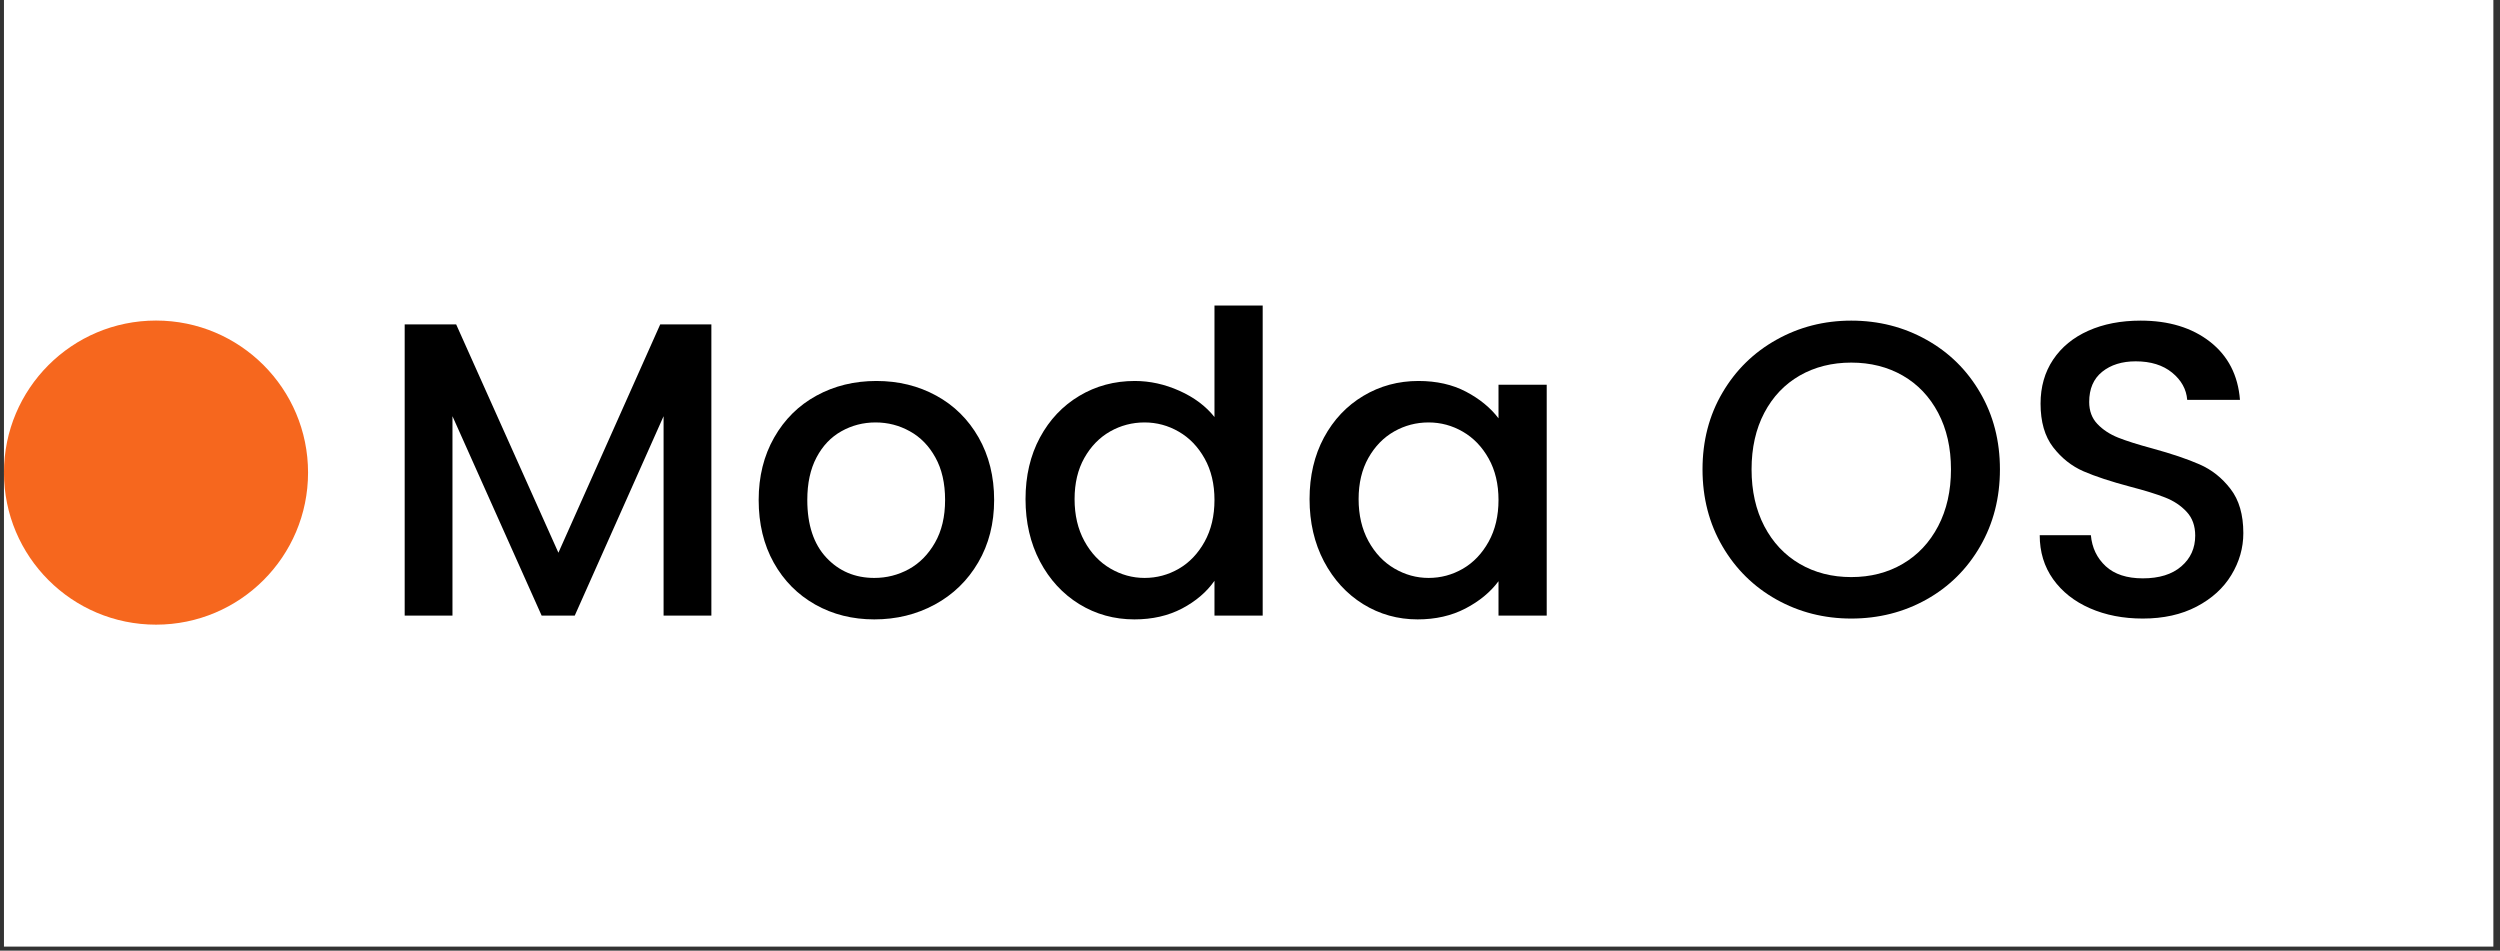
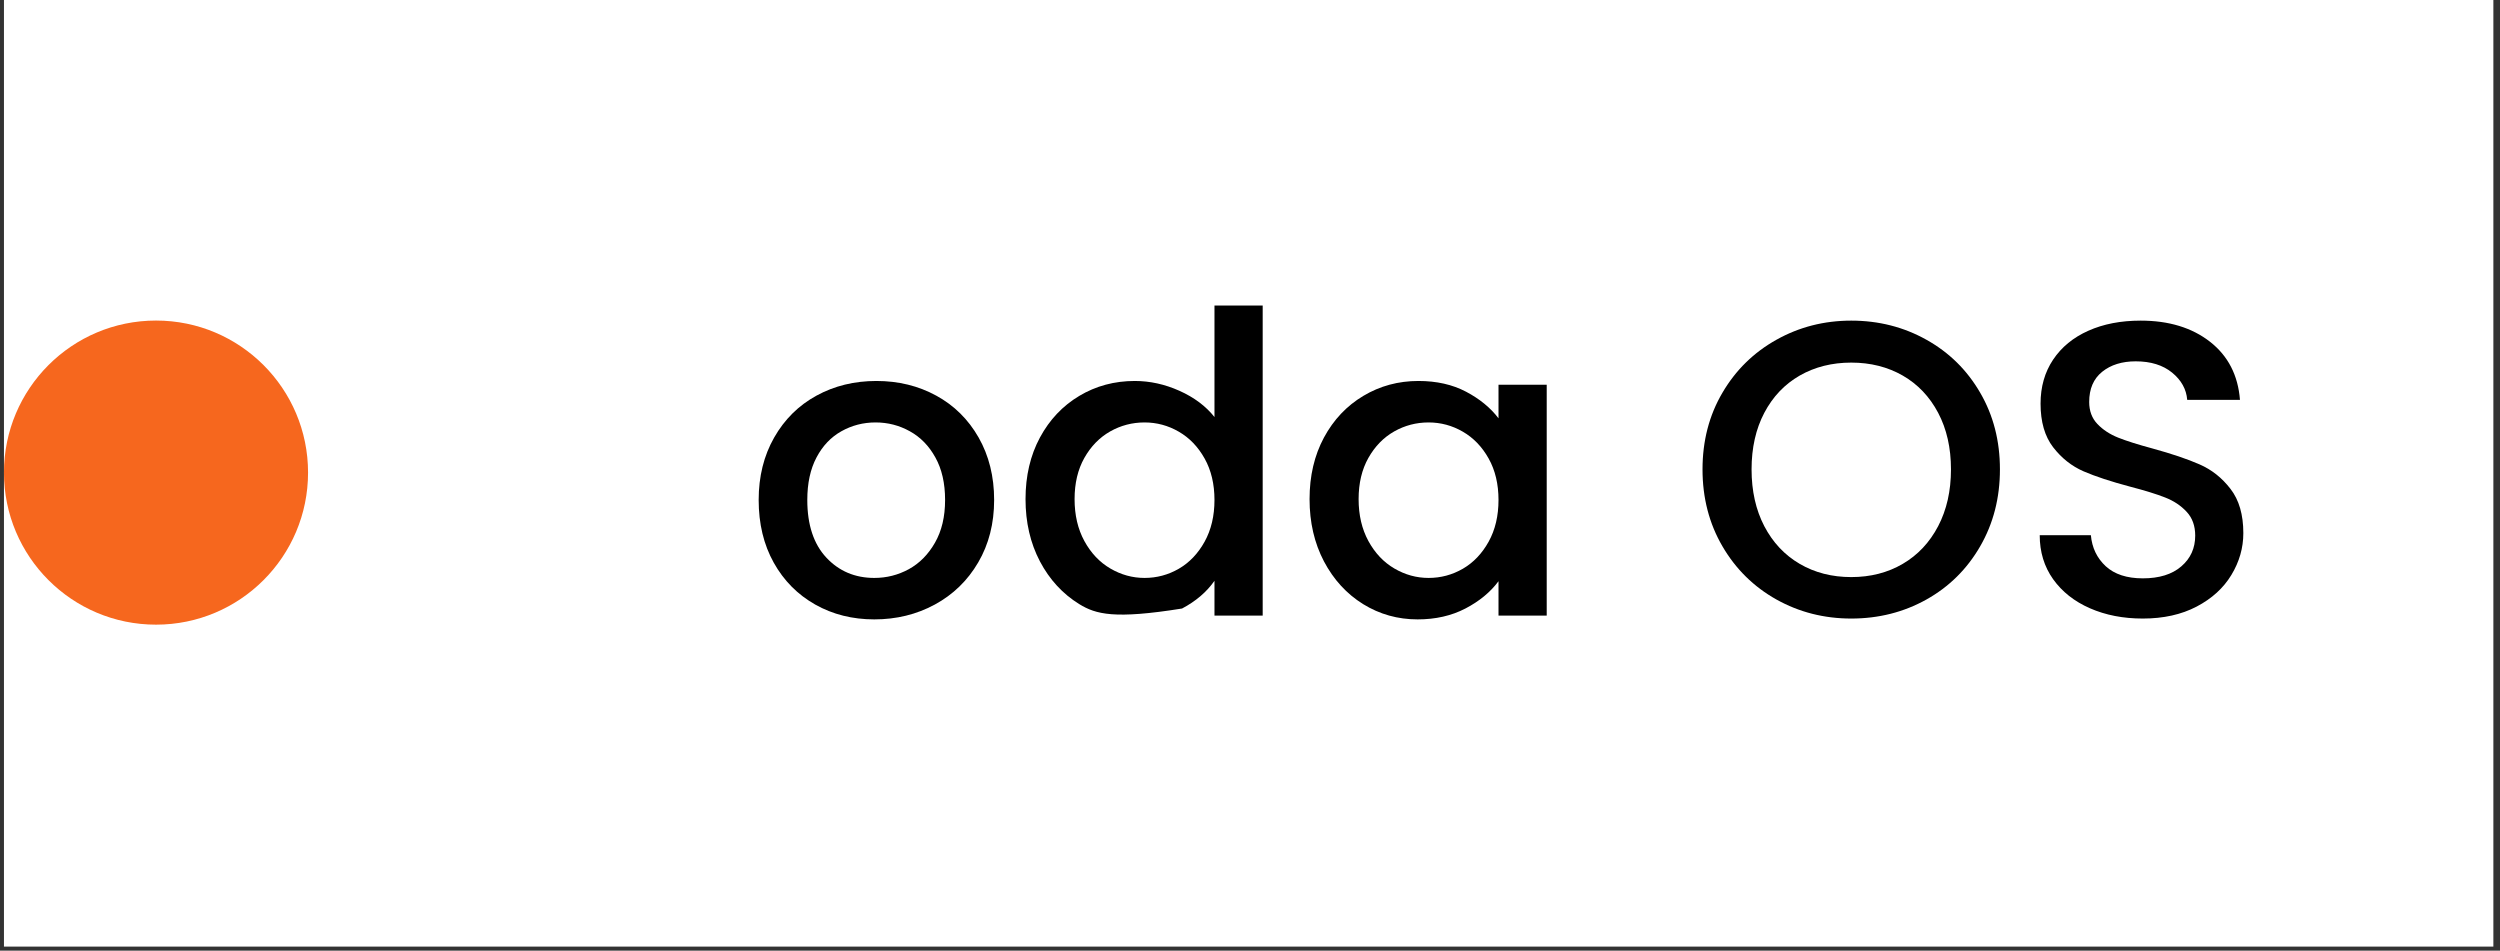
<svg xmlns="http://www.w3.org/2000/svg" width="618" zoomAndPan="magnify" viewBox="0 0 463.5 176.25" height="235" preserveAspectRatio="xMidYMid meet" version="1.0">
  <rect x="0" y="0" width="463.5" height="176.25" fill="#333333" stroke="none" />
  <defs>
    <g />
    <clipPath id="bdee1ef63f">
      <path d="M 0.734 0 L 462.27 0 L 462.27 175.504 L 0.734 175.504 Z M 0.734 0 " clip-rule="nonzero" />
    </clipPath>
    <clipPath id="18853d05d3">
      <path d="M 0.734 59.43 L 57.113 59.43 L 57.113 115.812 L 0.734 115.812 Z M 0.734 59.43 " clip-rule="nonzero" />
    </clipPath>
    <clipPath id="796147de56">
      <path d="M 28.926 59.43 C 13.355 59.43 0.734 72.051 0.734 87.621 C 0.734 103.191 13.355 115.812 28.926 115.812 C 44.492 115.812 57.113 103.191 57.113 87.621 C 57.113 72.051 44.492 59.43 28.926 59.43 Z M 28.926 59.43 " clip-rule="nonzero" />
    </clipPath>
    <clipPath id="618d4ce068">
      <path d="M 0.734 0.43 L 57.113 0.43 L 57.113 56.812 L 0.734 56.812 Z M 0.734 0.43 " clip-rule="nonzero" />
    </clipPath>
    <clipPath id="c9b8d5656f">
      <path d="M 28.926 0.43 C 13.355 0.43 0.734 13.051 0.734 28.621 C 0.734 44.191 13.355 56.812 28.926 56.812 C 44.492 56.812 57.113 44.191 57.113 28.621 C 57.113 13.051 44.492 0.43 28.926 0.43 Z M 28.926 0.43 " clip-rule="nonzero" />
    </clipPath>
    <clipPath id="9b66abc3e4">
      <rect x="0" width="58" y="0" height="57" />
    </clipPath>
  </defs>
  <g clip-path="url(#bdee1ef63f)">
    <path fill="#ffffff" d="M 0.734 0 L 462.27 0 L 462.27 175.504 L 0.734 175.504 Z M 0.734 0 " fill-opacity="1" fill-rule="nonzero" />
  </g>
  <g clip-path="url(#18853d05d3)">
    <g clip-path="url(#796147de56)">
      <g transform="matrix(1, 0, 0, 1, 0, 59)">
        <g clip-path="url(#9b66abc3e4)">
          <g clip-path="url(#618d4ce068)">
            <g clip-path="url(#c9b8d5656f)">
              <path fill="#f6671e" d="M 0.734 0.43 L 57.113 0.43 L 57.113 56.812 L 0.734 56.812 Z M 0.734 0.43 " fill-opacity="1" fill-rule="nonzero" />
            </g>
          </g>
        </g>
      </g>
    </g>
  </g>
  <g fill="#000000" fill-opacity="1">
    <g transform="translate(69.2, 114.132)">
      <g>
-         <path d="M 62.688 -53.984 L 62.688 0 L 53.828 0 L 53.828 -36.969 L 37.359 0 L 31.219 0 L 14.688 -36.969 L 14.688 0 L 5.828 0 L 5.828 -53.984 L 15.375 -53.984 L 34.328 -11.656 L 53.203 -53.984 Z M 62.688 -53.984 " />
-       </g>
+         </g>
    </g>
  </g>
  <g fill="#000000" fill-opacity="1">
    <g transform="translate(137.704, 114.132)">
      <g>
        <path d="M 24.391 0.703 C 20.348 0.703 16.695 -0.211 13.438 -2.047 C 10.176 -3.891 7.613 -6.477 5.75 -9.812 C 3.883 -13.156 2.953 -17.031 2.953 -21.438 C 2.953 -25.789 3.91 -29.648 5.828 -33.016 C 7.742 -36.379 10.359 -38.969 13.672 -40.781 C 16.984 -42.594 20.688 -43.5 24.781 -43.5 C 28.863 -43.5 32.562 -42.594 35.875 -40.781 C 39.195 -38.969 41.816 -36.379 43.734 -33.016 C 45.648 -29.648 46.609 -25.789 46.609 -21.438 C 46.609 -17.082 45.625 -13.223 43.656 -9.859 C 41.688 -6.492 39.004 -3.891 35.609 -2.047 C 32.223 -0.211 28.484 0.703 24.391 0.703 Z M 24.391 -6.984 C 26.672 -6.984 28.805 -7.523 30.797 -8.609 C 32.785 -9.703 34.398 -11.336 35.641 -13.516 C 36.891 -15.691 37.516 -18.332 37.516 -21.438 C 37.516 -24.539 36.914 -27.164 35.719 -29.312 C 34.531 -31.469 32.953 -33.086 30.984 -34.172 C 29.023 -35.266 26.906 -35.812 24.625 -35.812 C 22.344 -35.812 20.227 -35.266 18.281 -34.172 C 16.344 -33.086 14.805 -31.469 13.672 -29.312 C 12.535 -27.164 11.969 -24.539 11.969 -21.438 C 11.969 -16.832 13.145 -13.27 15.5 -10.75 C 17.852 -8.238 20.816 -6.984 24.391 -6.984 Z M 24.391 -6.984 " />
      </g>
    </g>
  </g>
  <g fill="#000000" fill-opacity="1">
    <g transform="translate(187.258, 114.132)">
      <g>
-         <path d="M 2.875 -21.594 C 2.875 -25.895 3.766 -29.703 5.547 -33.016 C 7.336 -36.328 9.77 -38.898 12.844 -40.734 C 15.926 -42.578 19.359 -43.5 23.141 -43.5 C 25.941 -43.5 28.703 -42.891 31.422 -41.672 C 34.141 -40.453 36.301 -38.832 37.906 -36.812 L 37.906 -57.484 L 46.844 -57.484 L 46.844 0 L 37.906 0 L 37.906 -6.453 C 36.457 -4.379 34.453 -2.664 31.891 -1.312 C 29.328 0.031 26.383 0.703 23.062 0.703 C 19.332 0.703 15.926 -0.238 12.844 -2.125 C 9.77 -4.02 7.336 -6.66 5.547 -10.047 C 3.766 -13.441 2.875 -17.289 2.875 -21.594 Z M 37.906 -21.438 C 37.906 -24.383 37.297 -26.945 36.078 -29.125 C 34.859 -31.301 33.266 -32.957 31.297 -34.094 C 29.328 -35.238 27.207 -35.812 24.938 -35.812 C 22.656 -35.812 20.531 -35.254 18.562 -34.141 C 16.594 -33.023 15 -31.391 13.781 -29.234 C 12.57 -27.086 11.969 -24.539 11.969 -21.594 C 11.969 -18.645 12.57 -16.055 13.781 -13.828 C 15 -11.598 16.602 -9.898 18.594 -8.734 C 20.594 -7.566 22.707 -6.984 24.938 -6.984 C 27.207 -6.984 29.328 -7.551 31.297 -8.688 C 33.266 -9.832 34.859 -11.504 36.078 -13.703 C 37.297 -15.91 37.906 -18.488 37.906 -21.438 Z M 37.906 -21.438 " />
+         <path d="M 2.875 -21.594 C 2.875 -25.895 3.766 -29.703 5.547 -33.016 C 7.336 -36.328 9.77 -38.898 12.844 -40.734 C 15.926 -42.578 19.359 -43.5 23.141 -43.5 C 25.941 -43.5 28.703 -42.891 31.422 -41.672 C 34.141 -40.453 36.301 -38.832 37.906 -36.812 L 37.906 -57.484 L 46.844 -57.484 L 46.844 0 L 37.906 0 L 37.906 -6.453 C 36.457 -4.379 34.453 -2.664 31.891 -1.312 C 19.332 0.703 15.926 -0.238 12.844 -2.125 C 9.77 -4.02 7.336 -6.66 5.547 -10.047 C 3.766 -13.441 2.875 -17.289 2.875 -21.594 Z M 37.906 -21.438 C 37.906 -24.383 37.297 -26.945 36.078 -29.125 C 34.859 -31.301 33.266 -32.957 31.297 -34.094 C 29.328 -35.238 27.207 -35.812 24.938 -35.812 C 22.656 -35.812 20.531 -35.254 18.562 -34.141 C 16.594 -33.023 15 -31.391 13.781 -29.234 C 12.57 -27.086 11.969 -24.539 11.969 -21.594 C 11.969 -18.645 12.57 -16.055 13.781 -13.828 C 15 -11.598 16.602 -9.898 18.594 -8.734 C 20.594 -7.566 22.707 -6.984 24.938 -6.984 C 27.207 -6.984 29.328 -7.551 31.297 -8.688 C 33.266 -9.832 34.859 -11.504 36.078 -13.703 C 37.297 -15.91 37.906 -18.488 37.906 -21.438 Z M 37.906 -21.438 " />
      </g>
    </g>
  </g>
  <g fill="#000000" fill-opacity="1">
    <g transform="translate(239.917, 114.132)">
      <g>
        <path d="M 2.875 -21.594 C 2.875 -25.895 3.766 -29.703 5.547 -33.016 C 7.336 -36.328 9.77 -38.898 12.844 -40.734 C 15.926 -42.578 19.332 -43.5 23.062 -43.5 C 26.426 -43.5 29.363 -42.836 31.875 -41.516 C 34.395 -40.191 36.406 -38.547 37.906 -36.578 L 37.906 -42.797 L 46.844 -42.797 L 46.844 0 L 37.906 0 L 37.906 -6.375 C 36.406 -4.352 34.359 -2.664 31.766 -1.312 C 29.18 0.031 26.227 0.703 22.906 0.703 C 19.238 0.703 15.875 -0.238 12.812 -2.125 C 9.758 -4.02 7.336 -6.66 5.547 -10.047 C 3.766 -13.441 2.875 -17.289 2.875 -21.594 Z M 37.906 -21.438 C 37.906 -24.383 37.297 -26.945 36.078 -29.125 C 34.859 -31.301 33.266 -32.957 31.297 -34.094 C 29.328 -35.238 27.207 -35.812 24.938 -35.812 C 22.656 -35.812 20.531 -35.254 18.562 -34.141 C 16.594 -33.023 15 -31.391 13.781 -29.234 C 12.57 -27.086 11.969 -24.539 11.969 -21.594 C 11.969 -18.645 12.57 -16.055 13.781 -13.828 C 15 -11.598 16.602 -9.898 18.594 -8.734 C 20.594 -7.566 22.707 -6.984 24.938 -6.984 C 27.207 -6.984 29.328 -7.551 31.297 -8.688 C 33.266 -9.832 34.859 -11.504 36.078 -13.703 C 37.297 -15.91 37.906 -18.488 37.906 -21.438 Z M 37.906 -21.438 " />
      </g>
    </g>
  </g>
  <g fill="#000000" fill-opacity="1">
    <g transform="translate(292.577, 114.132)">
      <g />
    </g>
  </g>
  <g fill="#000000" fill-opacity="1">
    <g transform="translate(312.772, 114.132)">
      <g>
        <path d="M 30.453 0.547 C 25.422 0.547 20.797 -0.629 16.578 -2.984 C 12.359 -5.348 9.02 -8.641 6.562 -12.859 C 4.102 -17.078 2.875 -21.828 2.875 -27.109 C 2.875 -32.391 4.102 -37.125 6.562 -41.312 C 9.02 -45.508 12.359 -48.785 16.578 -51.141 C 20.797 -53.504 25.422 -54.688 30.453 -54.688 C 35.523 -54.688 40.172 -53.504 44.391 -51.141 C 48.609 -48.785 51.93 -45.508 54.359 -41.312 C 56.797 -37.125 58.016 -32.391 58.016 -27.109 C 58.016 -21.828 56.797 -17.078 54.359 -12.859 C 51.93 -8.641 48.609 -5.348 44.391 -2.984 C 40.172 -0.629 35.523 0.547 30.453 0.547 Z M 30.453 -7.141 C 34.023 -7.141 37.207 -7.957 40 -9.594 C 42.789 -11.227 44.977 -13.555 46.562 -16.578 C 48.145 -19.609 48.938 -23.117 48.938 -27.109 C 48.938 -31.098 48.145 -34.594 46.562 -37.594 C 44.977 -40.594 42.789 -42.895 40 -44.5 C 37.207 -46.102 34.023 -46.906 30.453 -46.906 C 26.879 -46.906 23.691 -46.102 20.891 -44.5 C 18.098 -42.895 15.91 -40.594 14.328 -37.594 C 12.754 -34.594 11.969 -31.098 11.969 -27.109 C 11.969 -23.117 12.754 -19.609 14.328 -16.578 C 15.91 -13.555 18.098 -11.227 20.891 -9.594 C 23.691 -7.957 26.879 -7.141 30.453 -7.141 Z M 30.453 -7.141 " />
      </g>
    </g>
  </g>
  <g fill="#000000" fill-opacity="1">
    <g transform="translate(373.664, 114.132)">
      <g>
        <path d="M 23.609 0.547 C 19.984 0.547 16.719 -0.086 13.812 -1.359 C 10.914 -2.629 8.641 -4.426 6.984 -6.75 C 5.328 -9.082 4.5 -11.801 4.5 -14.906 L 13.984 -14.906 C 14.191 -12.582 15.109 -10.664 16.734 -9.156 C 18.367 -7.656 20.66 -6.906 23.609 -6.906 C 26.66 -6.906 29.039 -7.645 30.75 -9.125 C 32.469 -10.602 33.328 -12.504 33.328 -14.828 C 33.328 -16.641 32.797 -18.113 31.734 -19.25 C 30.672 -20.395 29.348 -21.273 27.766 -21.891 C 26.191 -22.516 24.004 -23.191 21.203 -23.922 C 17.68 -24.859 14.82 -25.801 12.625 -26.75 C 10.426 -27.707 8.547 -29.195 6.984 -31.219 C 5.43 -33.238 4.656 -35.93 4.656 -39.297 C 4.656 -42.41 5.43 -45.129 6.984 -47.453 C 8.547 -49.785 10.723 -51.57 13.516 -52.812 C 16.305 -54.062 19.539 -54.688 23.219 -54.688 C 28.445 -54.688 32.734 -53.379 36.078 -50.766 C 39.422 -48.148 41.27 -44.562 41.625 -40 L 31.844 -40 C 31.688 -41.969 30.754 -43.648 29.047 -45.047 C 27.336 -46.441 25.086 -47.141 22.297 -47.141 C 19.754 -47.141 17.68 -46.492 16.078 -45.203 C 14.473 -43.91 13.672 -42.047 13.672 -39.609 C 13.672 -37.953 14.176 -36.594 15.188 -35.531 C 16.195 -34.469 17.477 -33.625 19.031 -33 C 20.582 -32.383 22.707 -31.711 25.406 -30.984 C 28.977 -30.004 31.891 -29.02 34.141 -28.031 C 36.391 -27.051 38.301 -25.535 39.875 -23.484 C 41.457 -21.441 42.25 -18.711 42.25 -15.297 C 42.25 -12.555 41.508 -9.969 40.031 -7.531 C 38.562 -5.102 36.414 -3.148 33.594 -1.672 C 30.77 -0.191 27.441 0.547 23.609 0.547 Z M 23.609 0.547 " />
      </g>
    </g>
  </g>
</svg>